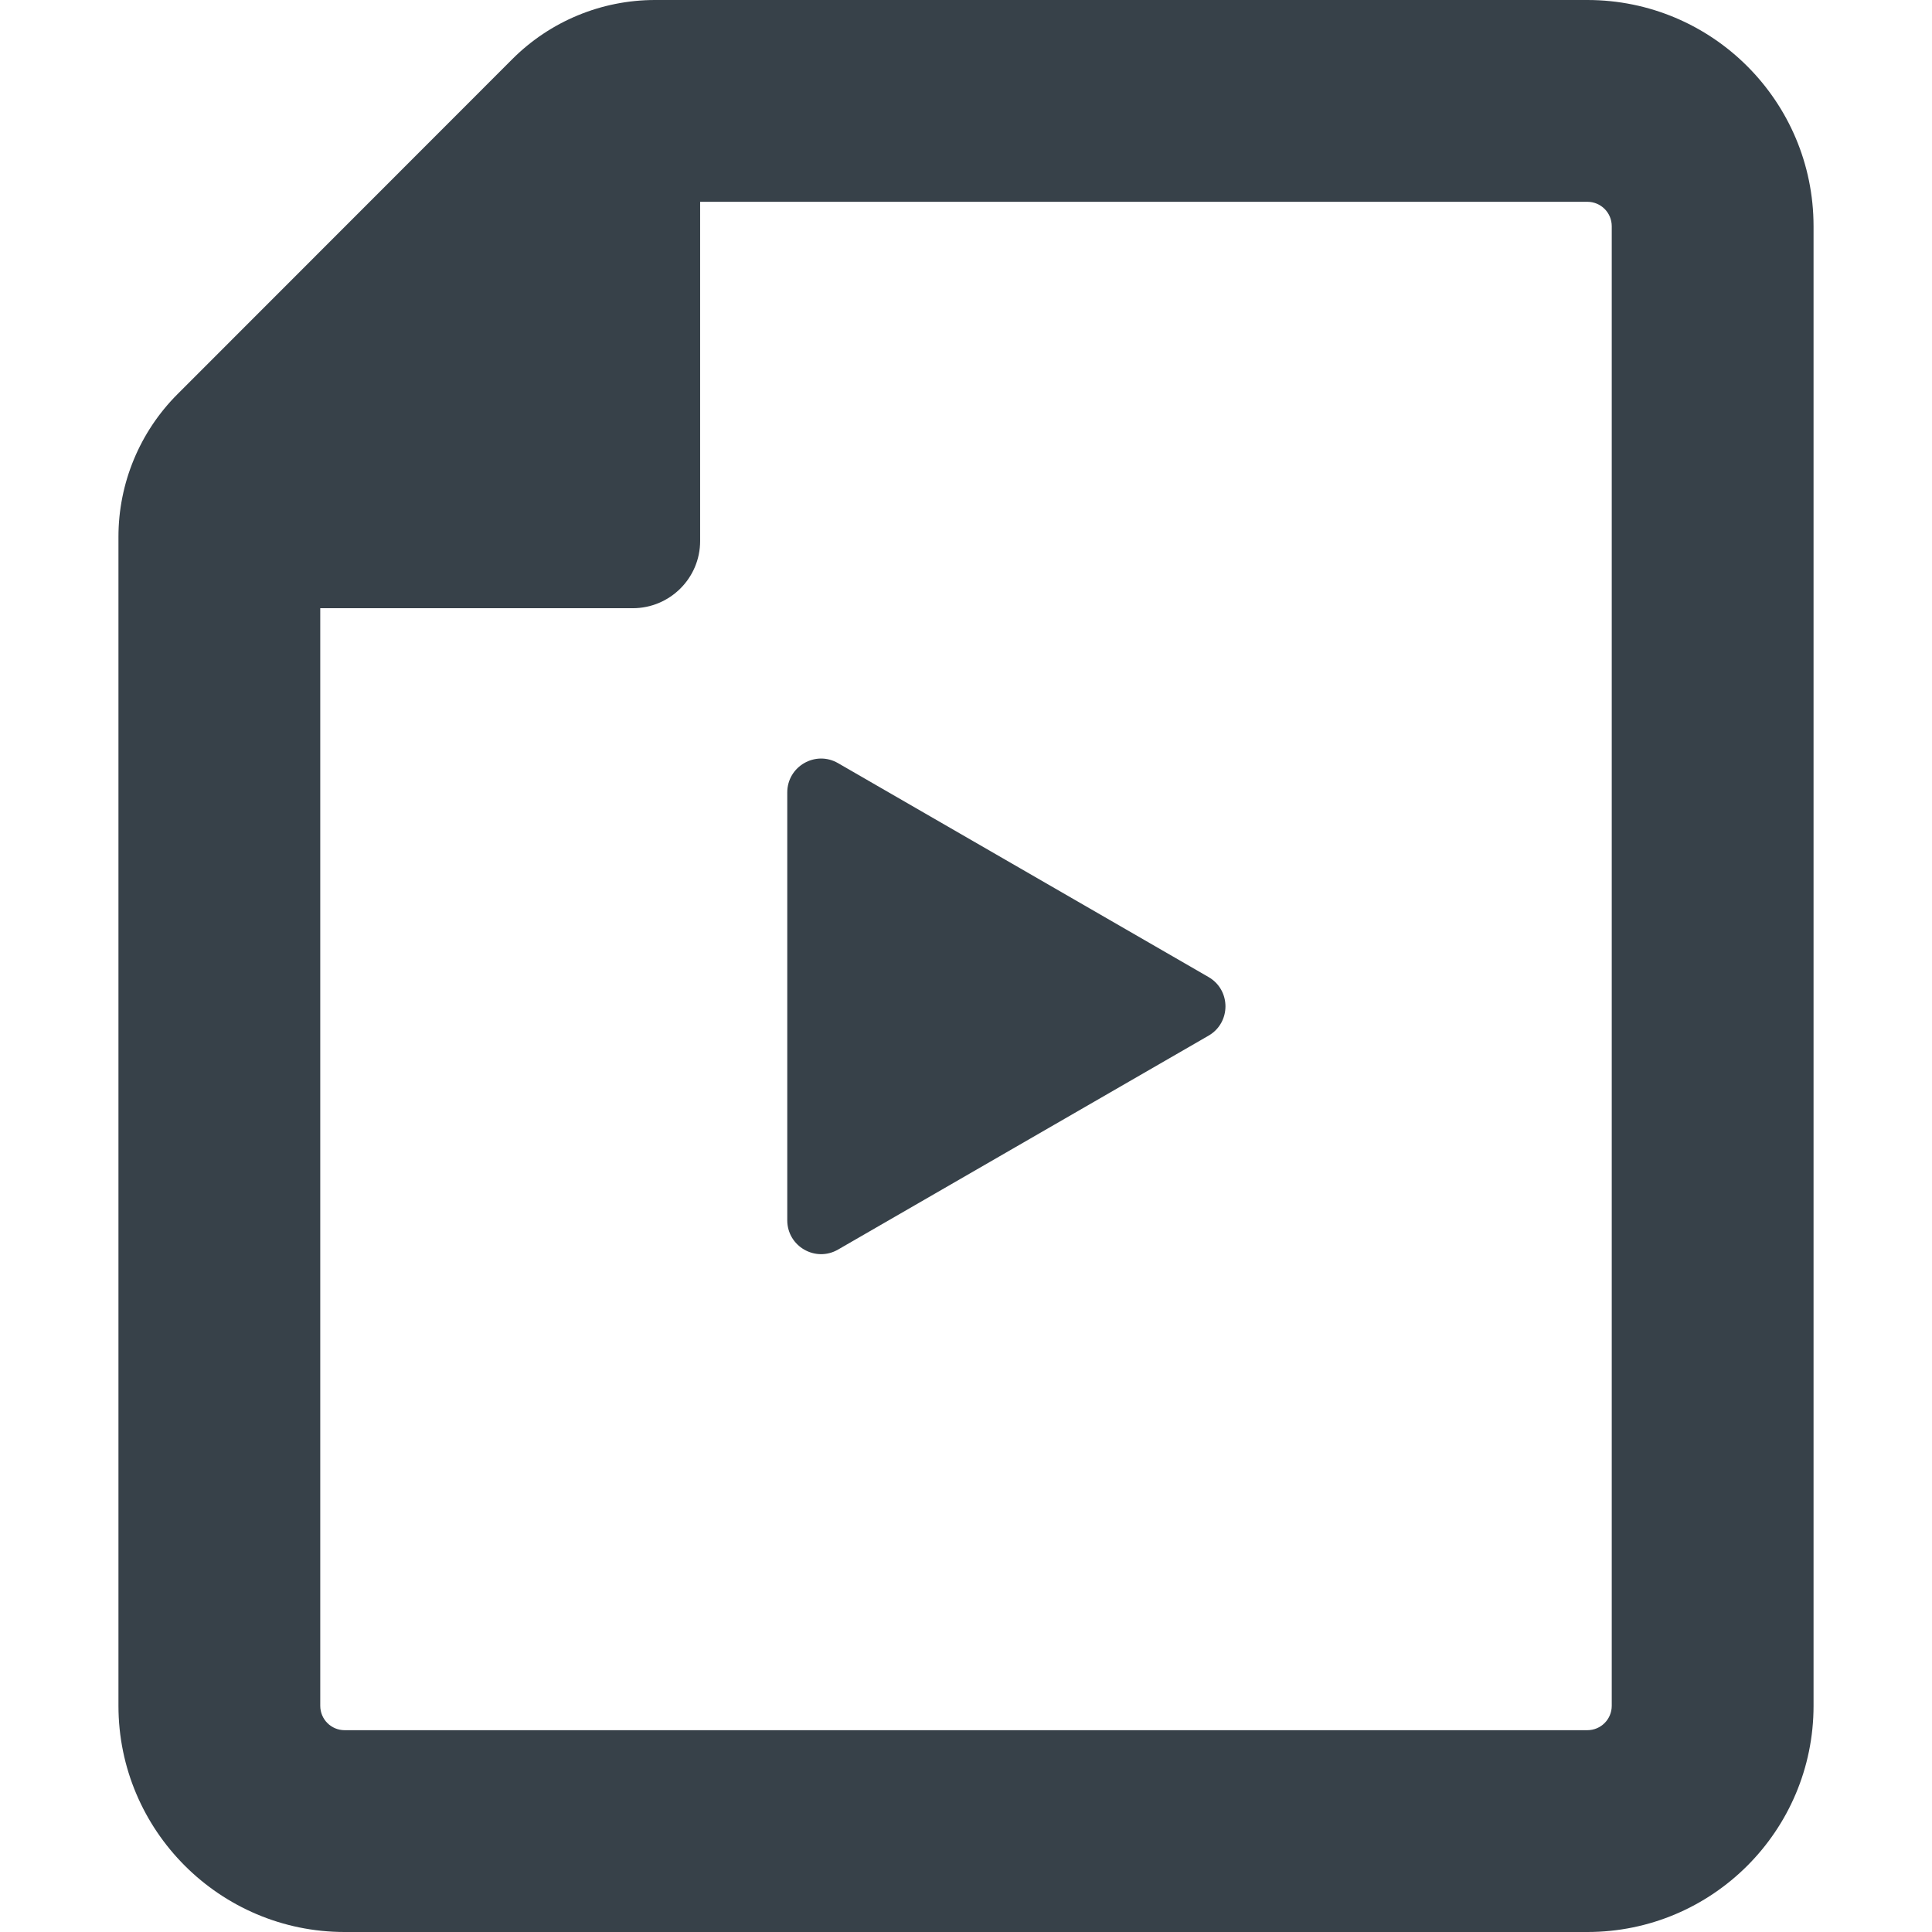
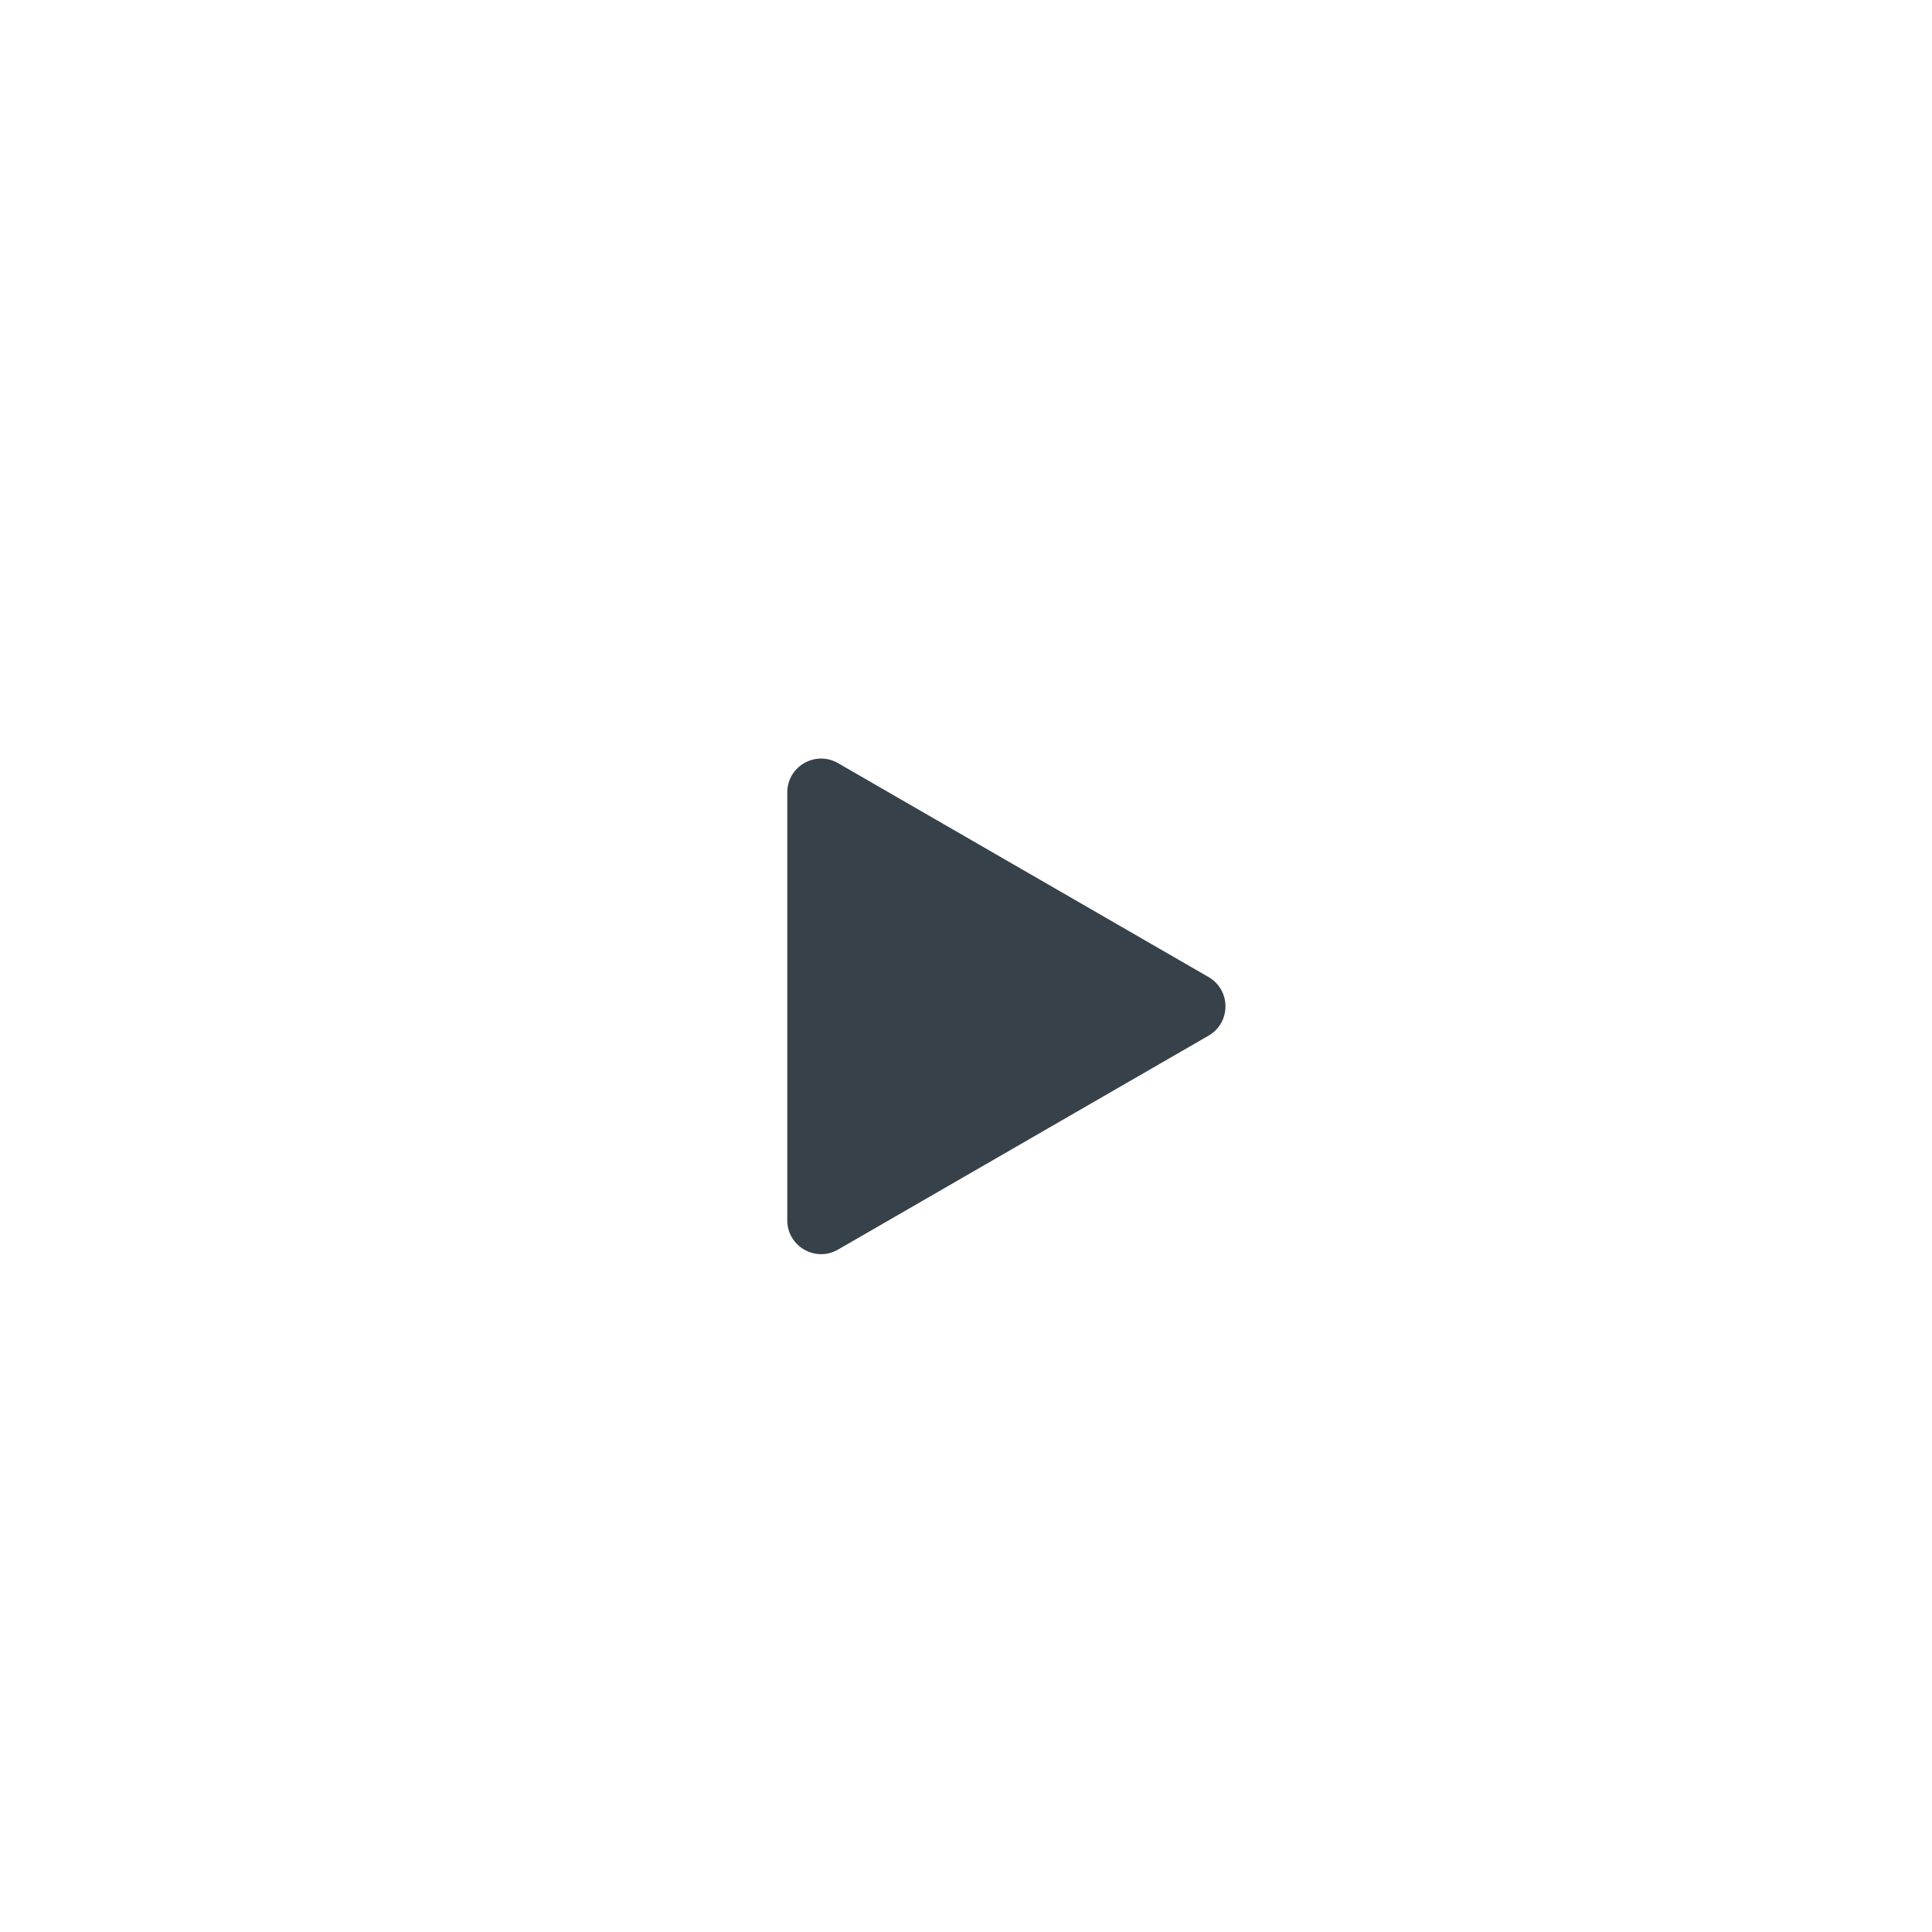
<svg xmlns="http://www.w3.org/2000/svg" version="1.1" id="_x31_0" x="0px" y="0px" viewBox="0 0 512 512" style="enable-background:new 0 0 512 512;" xml:space="preserve">
  <style type="text/css">
	.st0{fill:#374149;}
</style>
  <g>
    <path class="st0" d="M222.086,331.152l98.188-56.687c5.98-3.453,5.98-12.086,0-15.539l-98.188-56.687   c-5.98-3.454-13.453,0.863-13.453,7.77v113.375C208.633,330.289,216.106,334.606,222.086,331.152z" />
-     <path class="st0" d="M420.66,0H173.59c-14.191,0-27.797,5.637-37.828,15.676l0,0L47.043,104.45l0,0   c-10.023,10.027-15.652,23.625-15.652,37.801l0,0v309.8c0,33.055,26.894,59.95,59.95,59.95h329.32   c33.106,0,59.949-26.84,59.949-59.95V59.95C480.609,26.84,453.77,0,420.66,0z M185.543,143.375V82.996V53.477H420.66   c3.582,0,6.469,2.886,6.469,6.473V452.05c0,3.582-2.887,6.469-6.469,6.469H91.34c-3.582,0-6.469-2.886-6.469-6.469V161.183h22.434   h60.374C177.52,161.183,185.543,153.215,185.543,143.375z" />
  </g>
</svg>